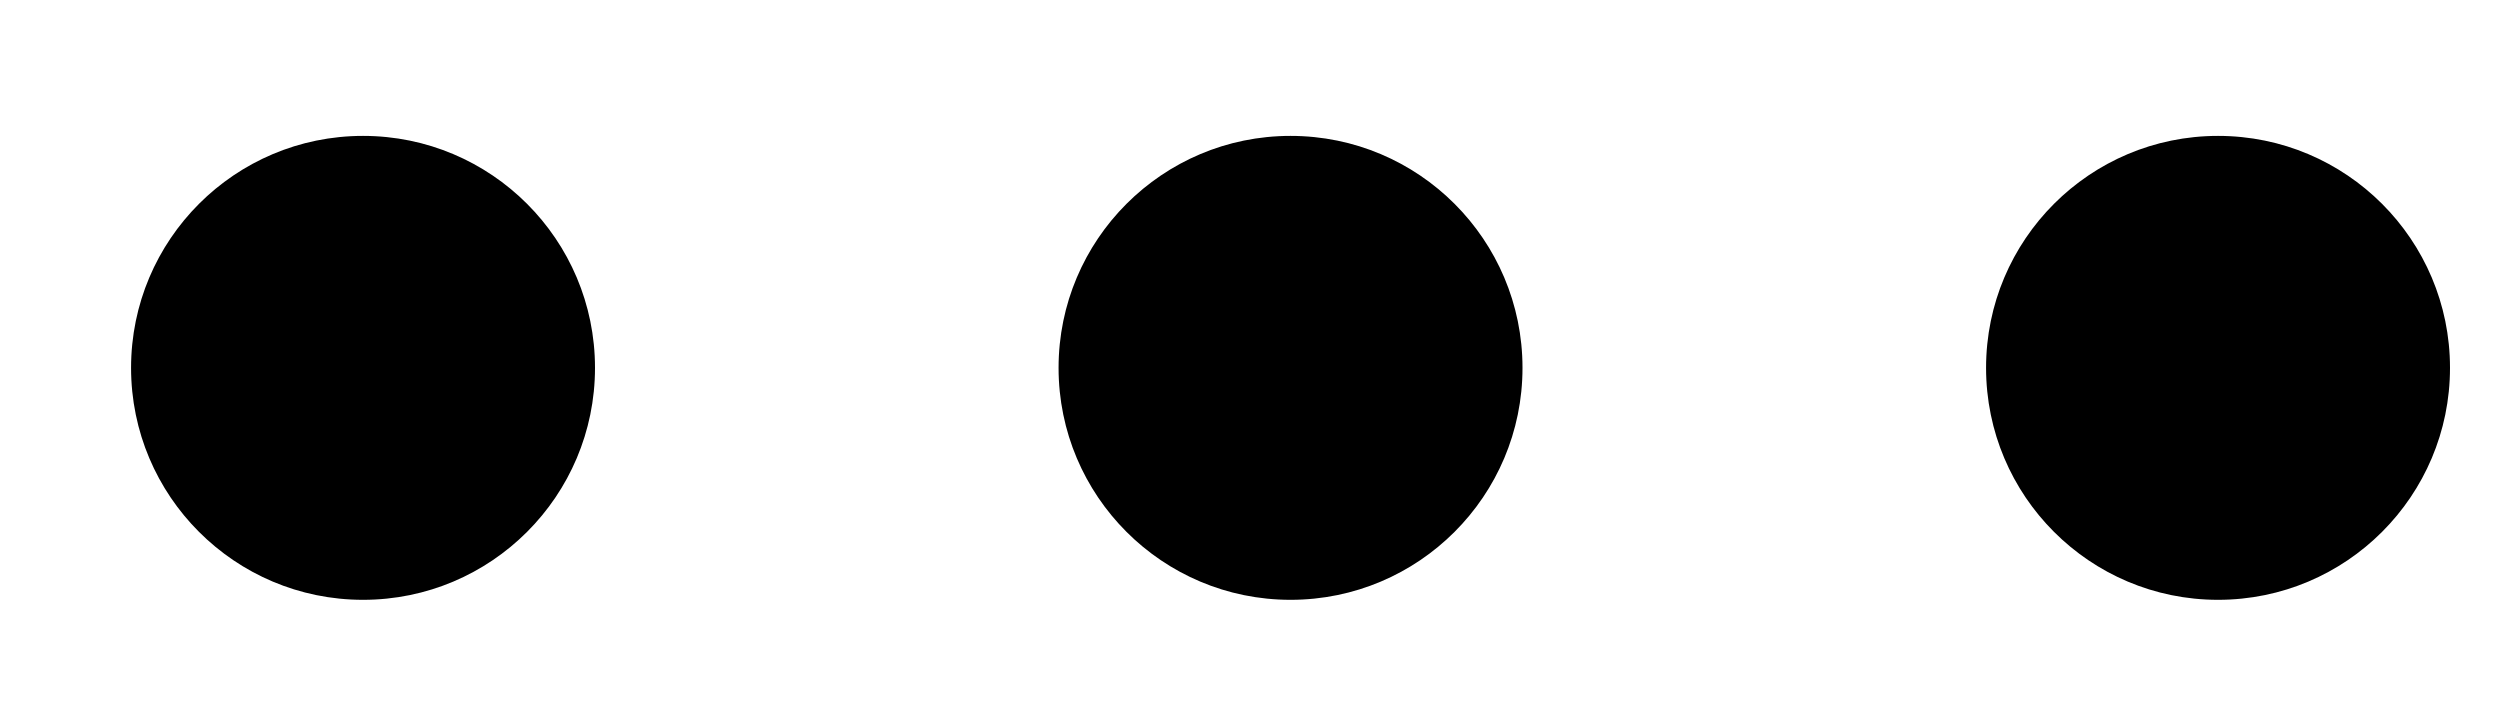
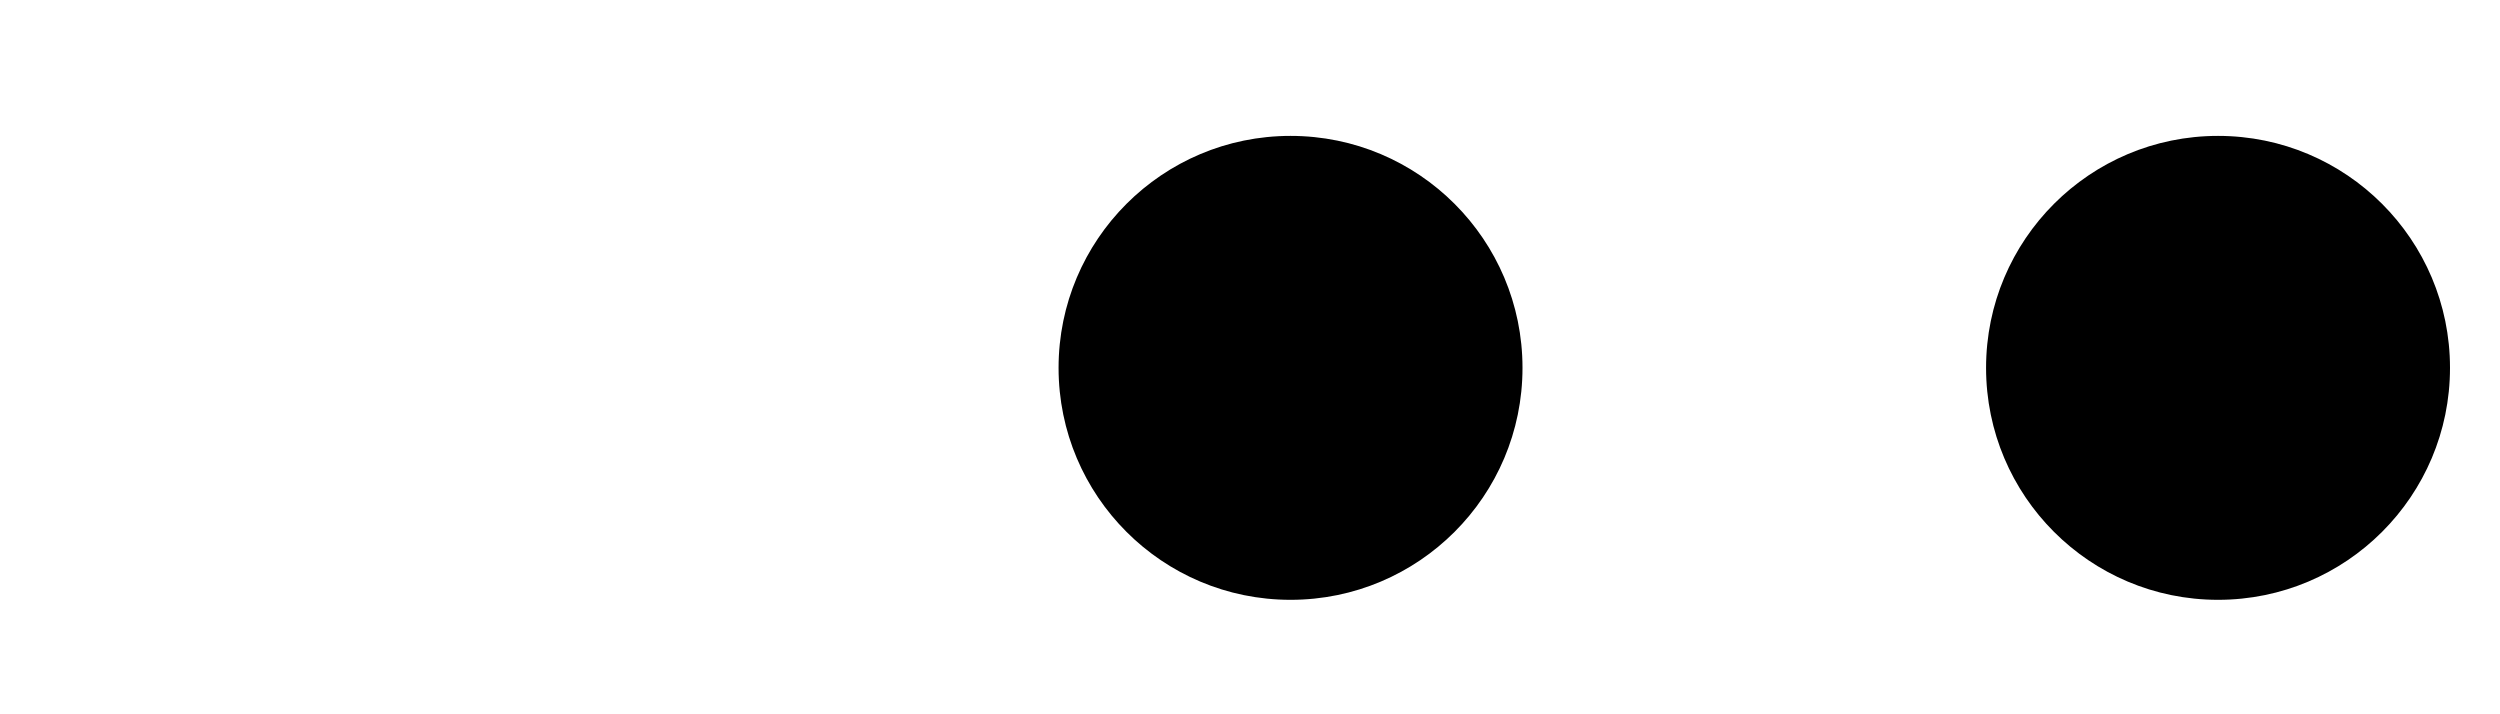
<svg xmlns="http://www.w3.org/2000/svg" width="14" height="4" viewBox="0 0 14 4" fill="none">
-   <circle cx="2.033" cy="2.06" r="1.299" fill="black" />
  <circle cx="7.227" cy="2.06" r="1.299" fill="black" />
  <circle cx="12.421" cy="2.06" r="1.299" fill="black" />
</svg>